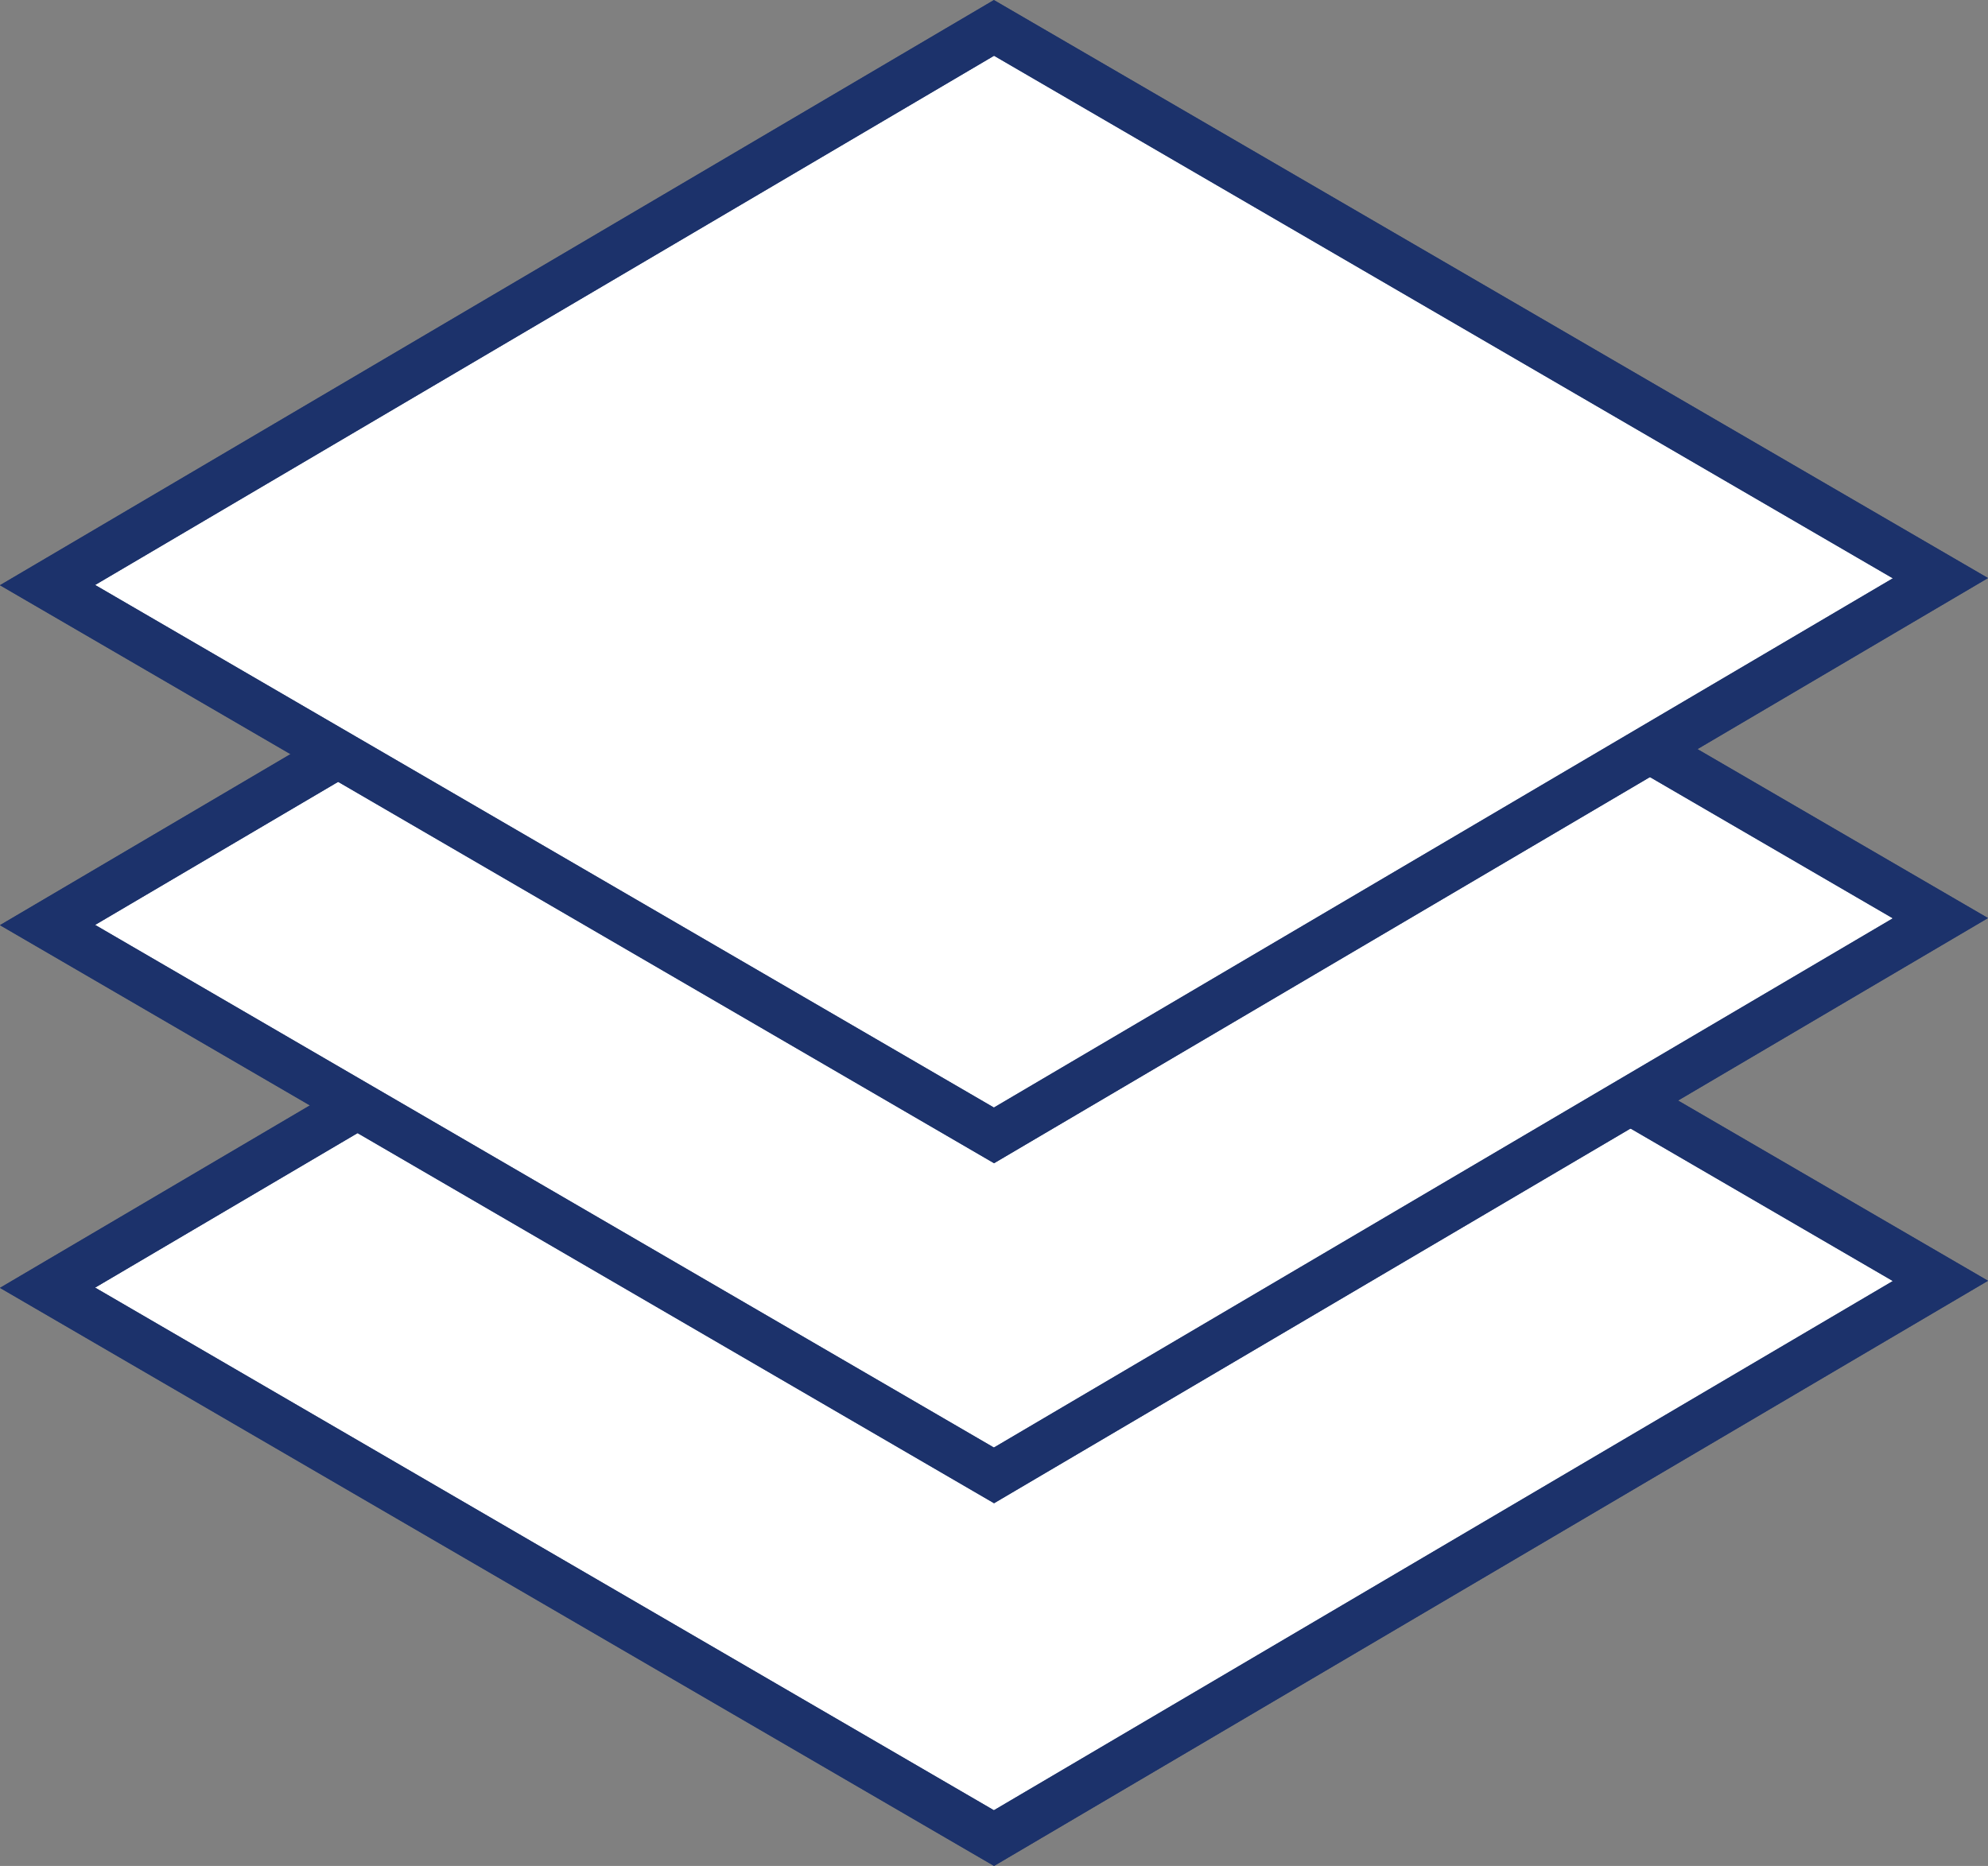
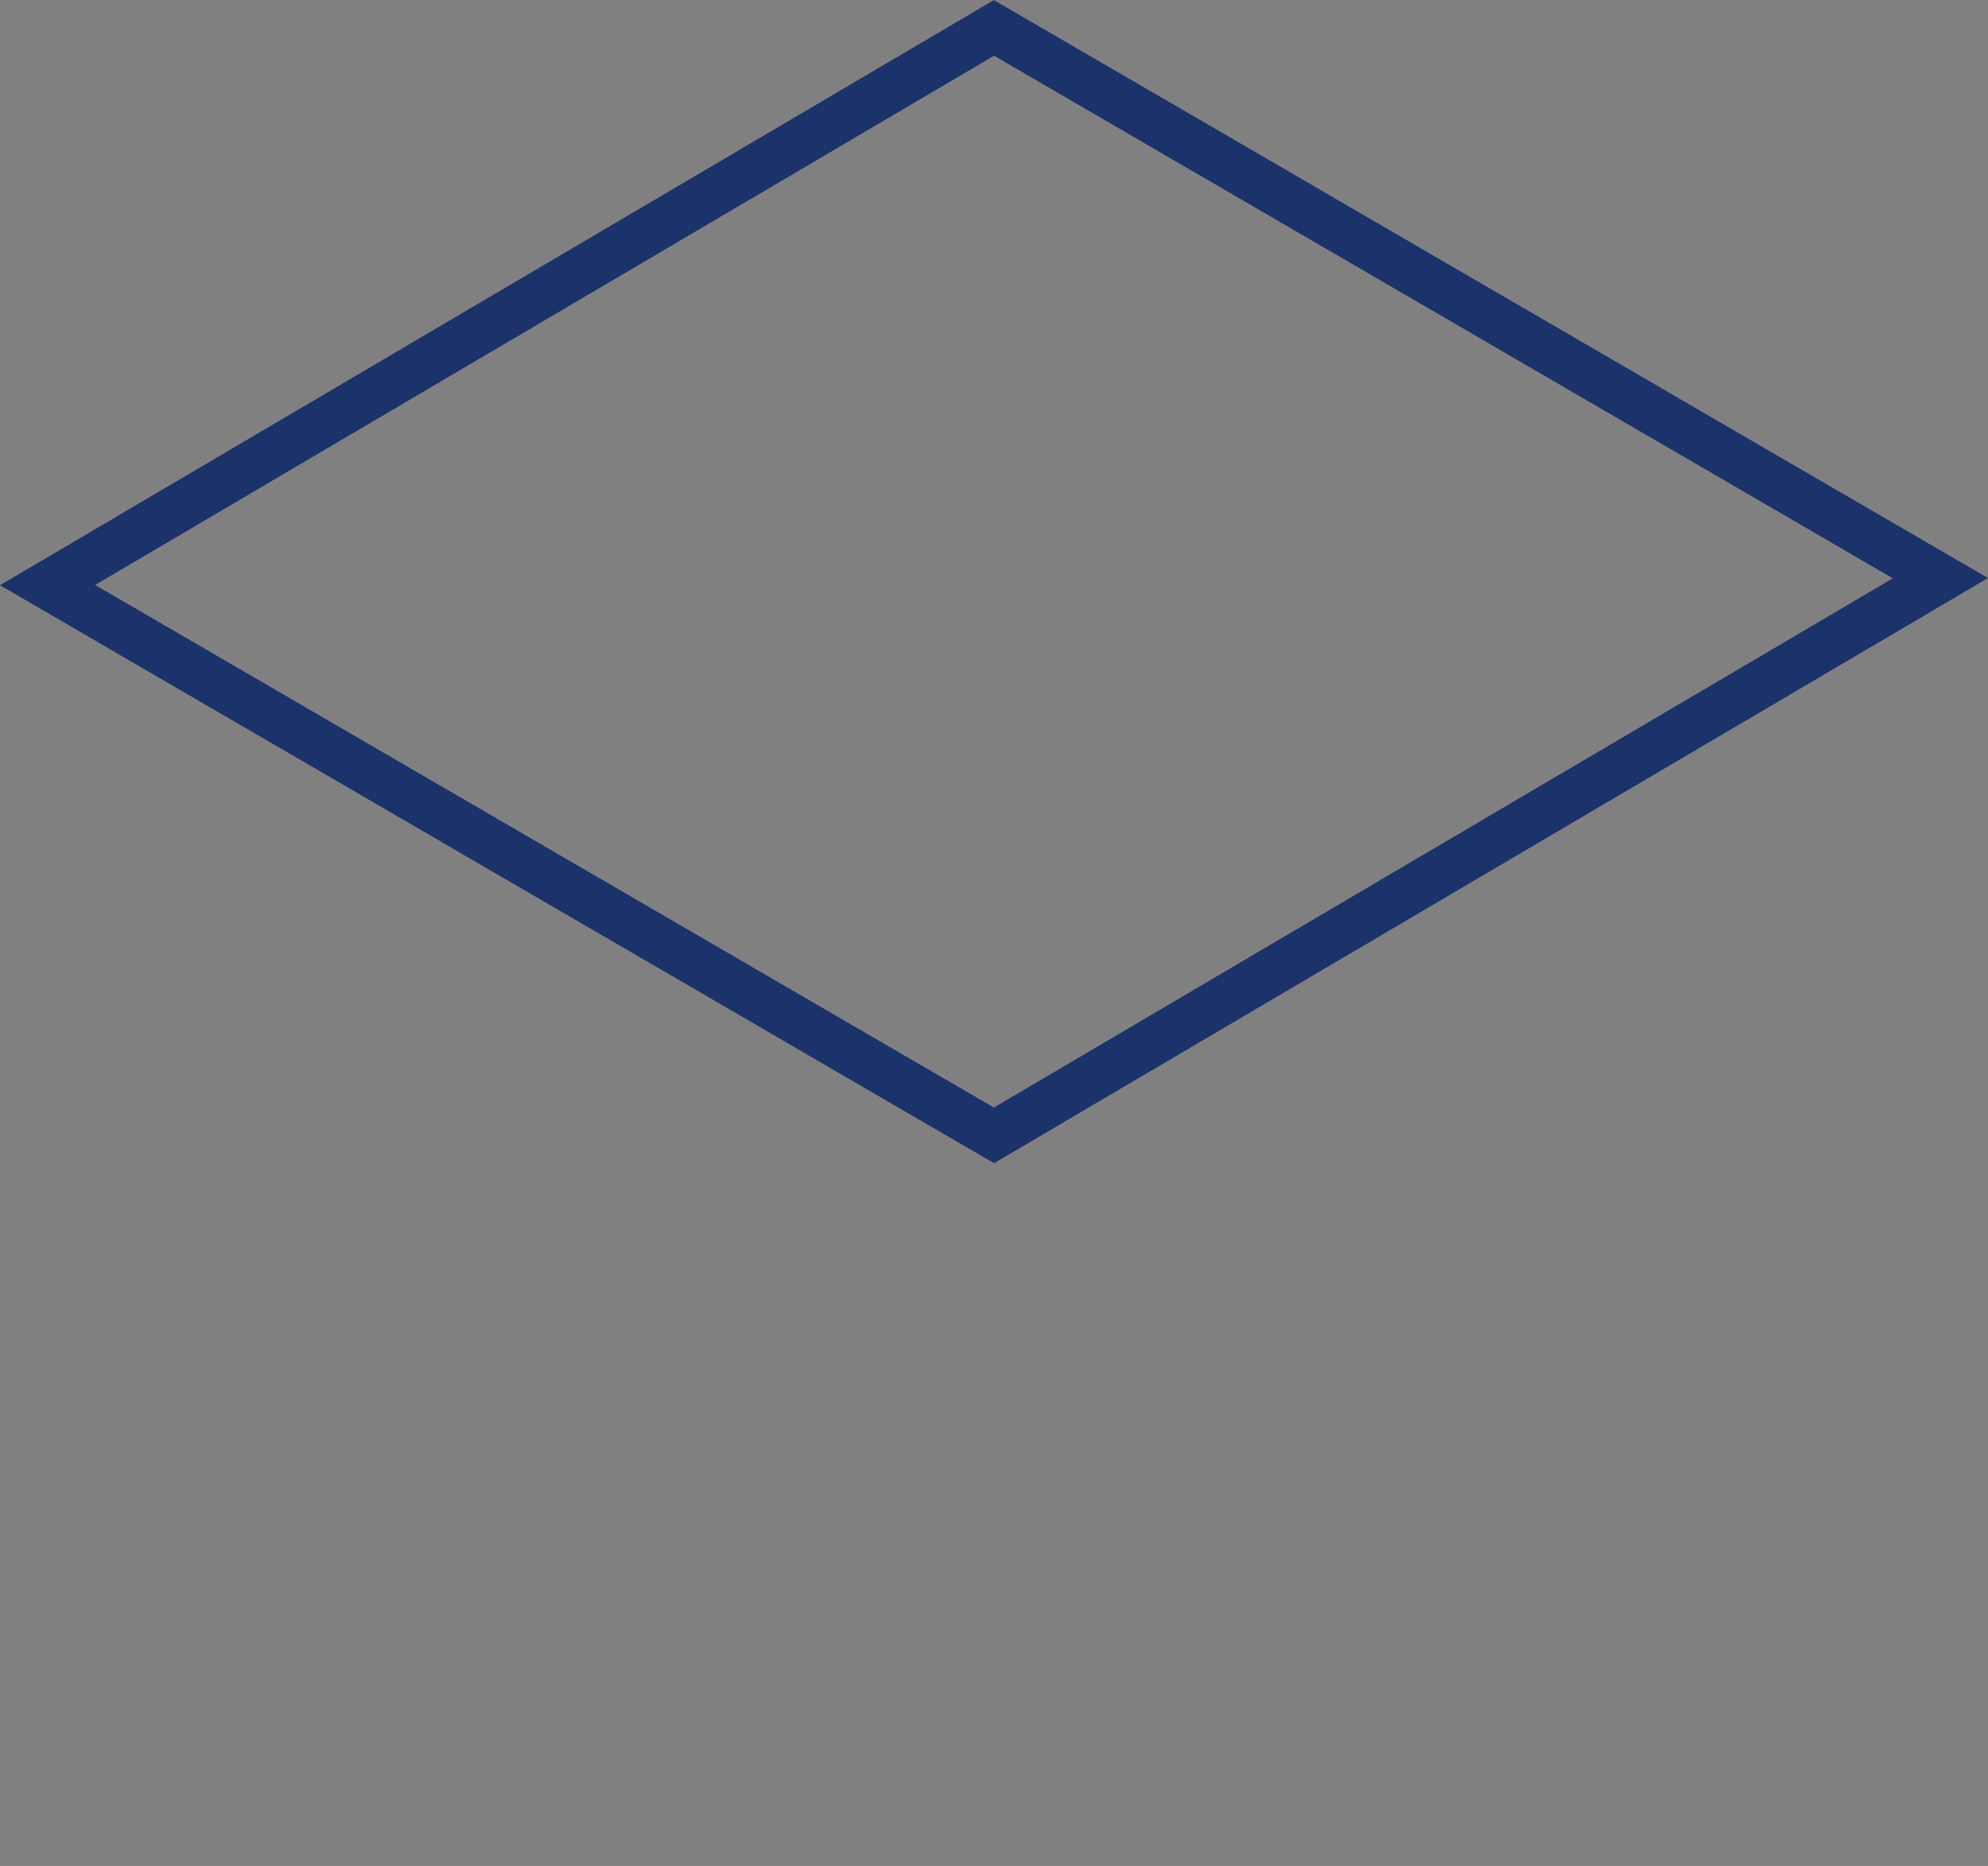
<svg xmlns="http://www.w3.org/2000/svg" width="82.76" height="77.693" viewBox="0 0 82.76 77.693">
  <rect x="0" y="0" width="82.76" height="77.693" fill="#808080" stroke="none" />
  <g id="Group_400" data-name="Group 400" transform="translate(1.979 1.159)">
    <g id="Group_350" data-name="Group 350" transform="translate(0 29.258)">
-       <path id="Path_216" data-name="Path 216" d="M306.788,43.8,267.388,67l-39.4-22.915,39.4-23.2Z" transform="translate(-227.988 -20.884)" fill="#fff" stroke="#1c326b" stroke-width="2" />
-       <path id="Path_217" data-name="Path 217" d="M306.788,43.8,267.388,67l-39.4-22.915,39.4-23.2Z" transform="translate(-227.988 -20.884)" fill="none" stroke="#1c326b" stroke-width="2" />
-     </g>
+       </g>
    <g id="Group_351" data-name="Group 351" transform="translate(0 14.157)">
-       <path id="Path_218" data-name="Path 218" d="M306.788,37.806l-39.4,23.2-39.4-22.915,39.4-23.2Z" transform="translate(-227.988 -14.891)" fill="#fff" stroke="#1c326b" stroke-width="2" />
-       <path id="Path_219" data-name="Path 219" d="M306.788,37.806l-39.4,23.2-39.4-22.915,39.4-23.2Z" transform="translate(-227.988 -14.891)" fill="none" stroke="#1c326b" stroke-width="2" />
-     </g>
+       </g>
    <g id="Group_352" data-name="Group 352" transform="translate(0 0)">
-       <path id="Path_220" data-name="Path 220" d="M306.788,31.812l-39.4,23.2L227.988,32.1l39.4-23.2Z" transform="translate(-227.988 -8.897)" fill="#fff" stroke="#1c326b" stroke-width="2" />
      <path id="Path_221" data-name="Path 221" d="M306.788,31.812l-39.4,23.2L227.988,32.1l39.4-23.2Z" transform="translate(-227.988 -8.897)" fill="none" stroke="#1c326b" stroke-width="2" />
    </g>
  </g>
</svg>